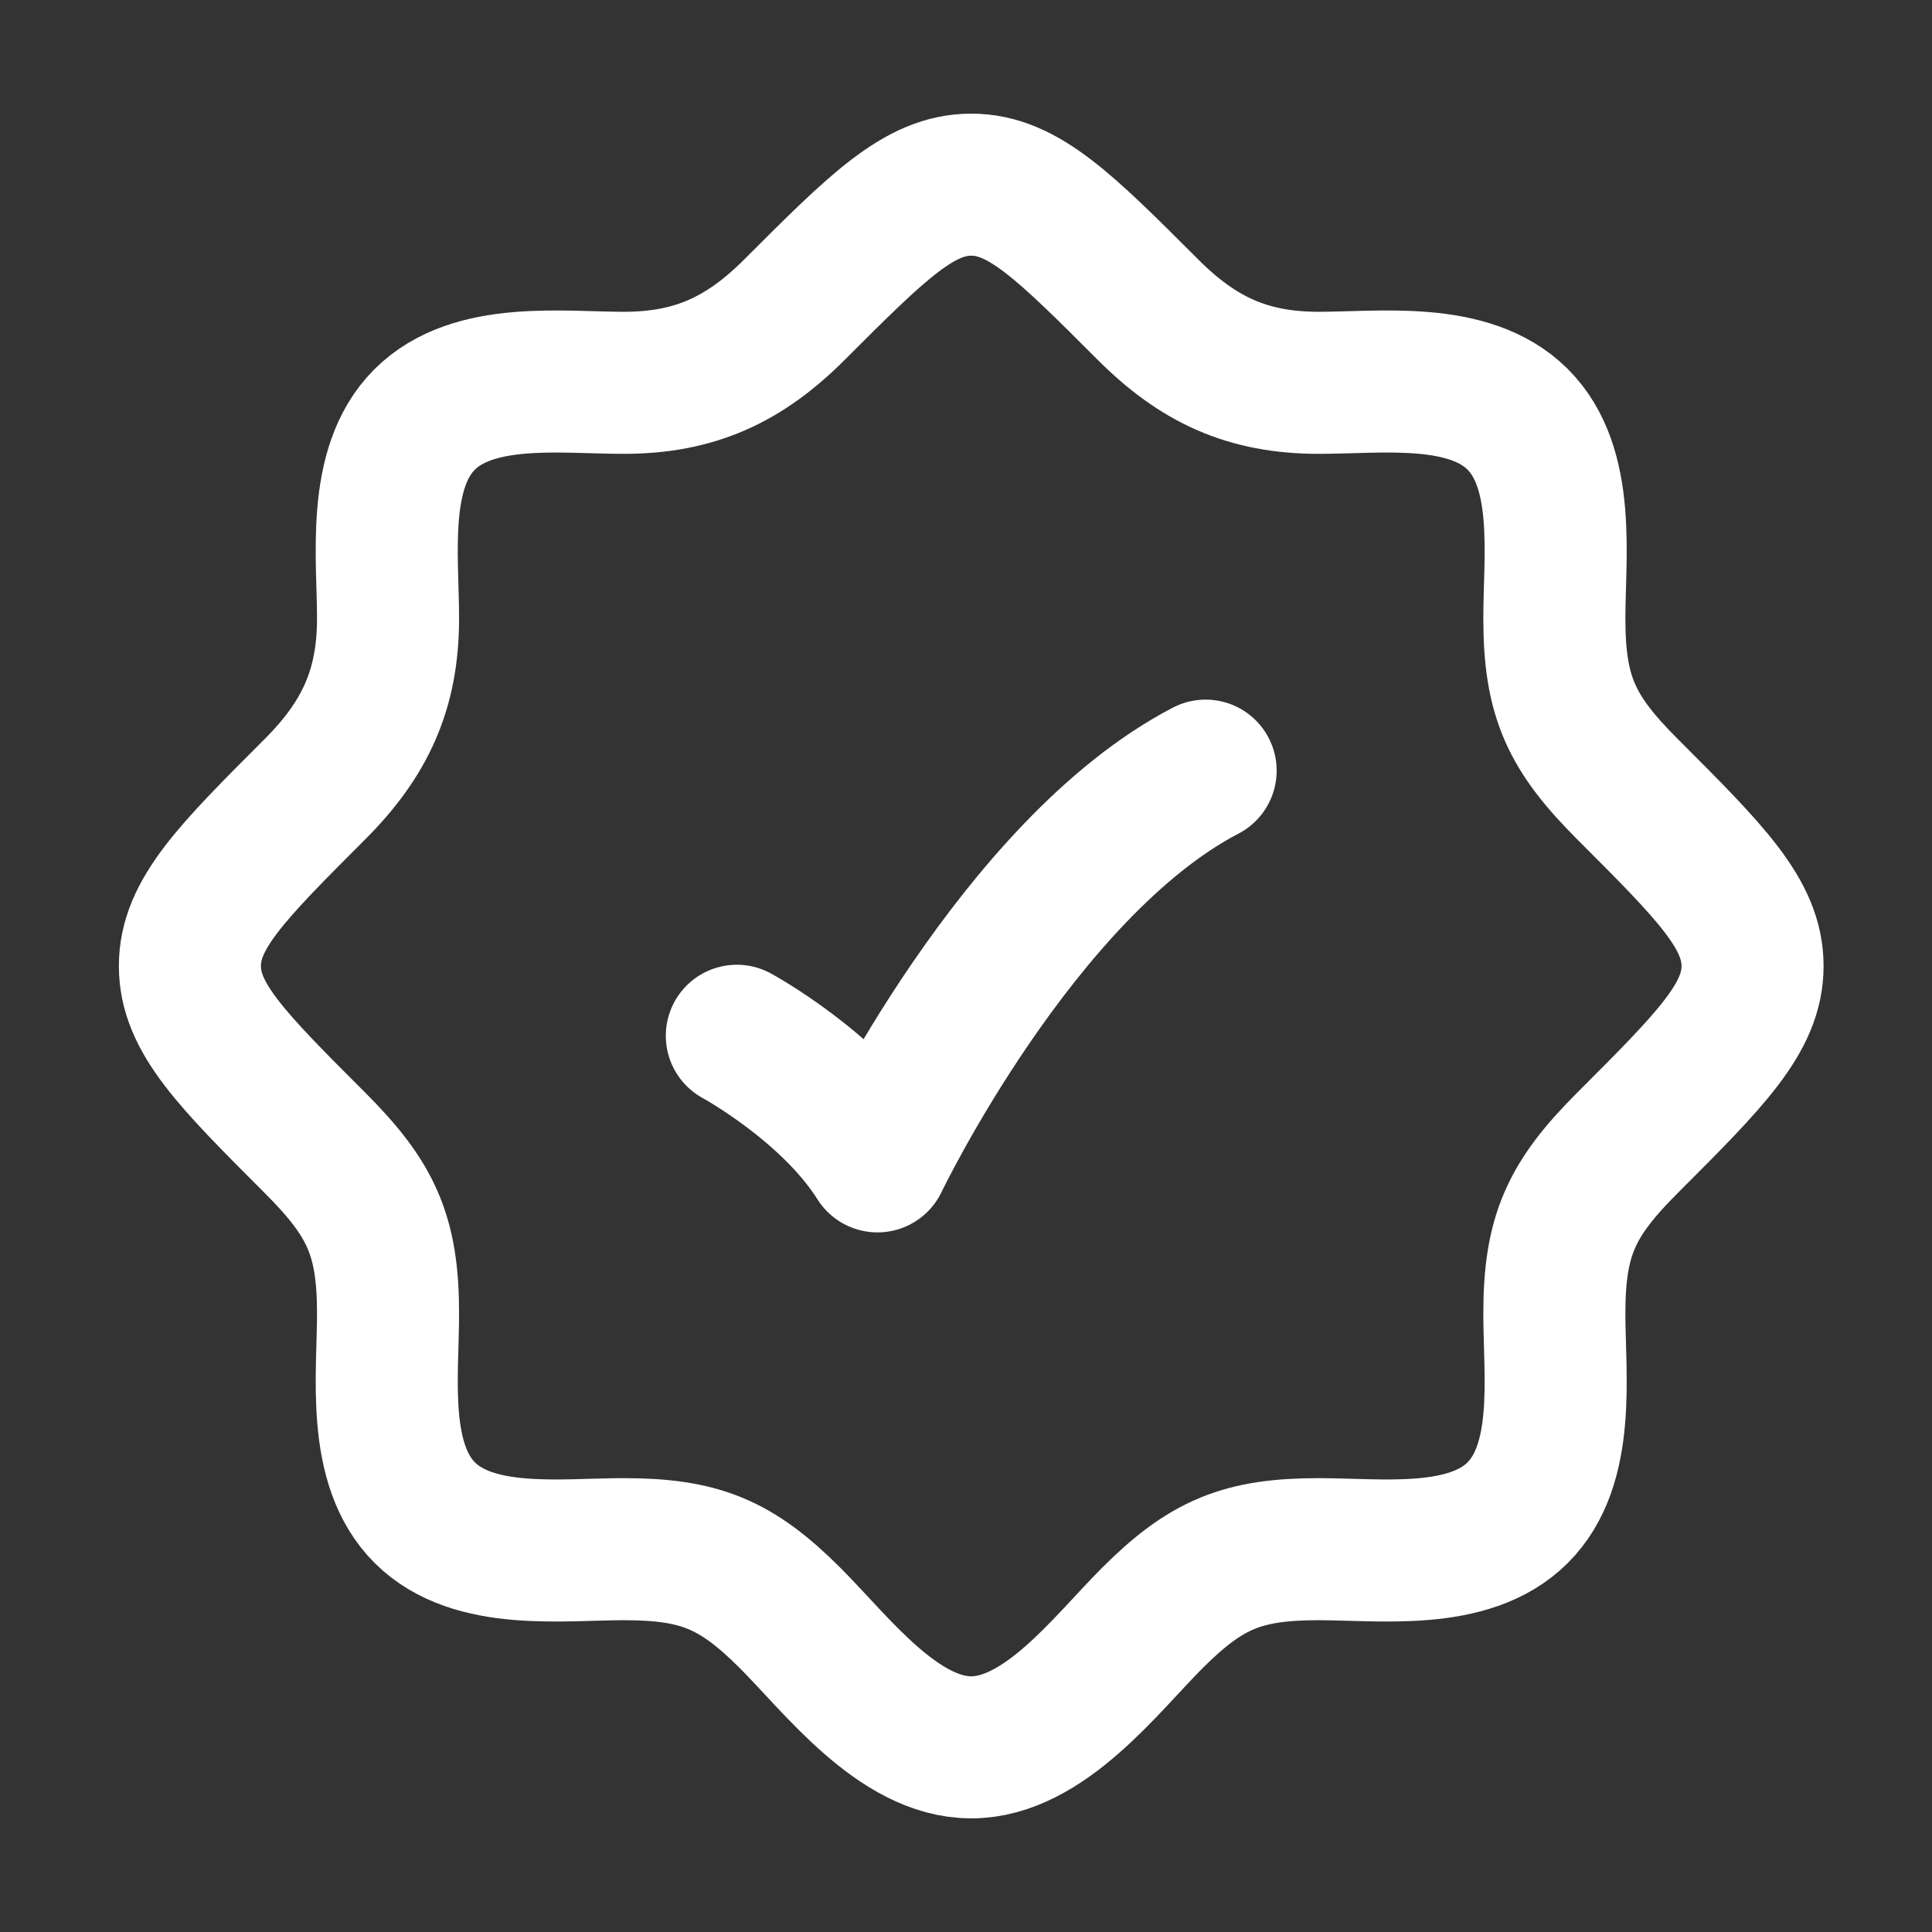
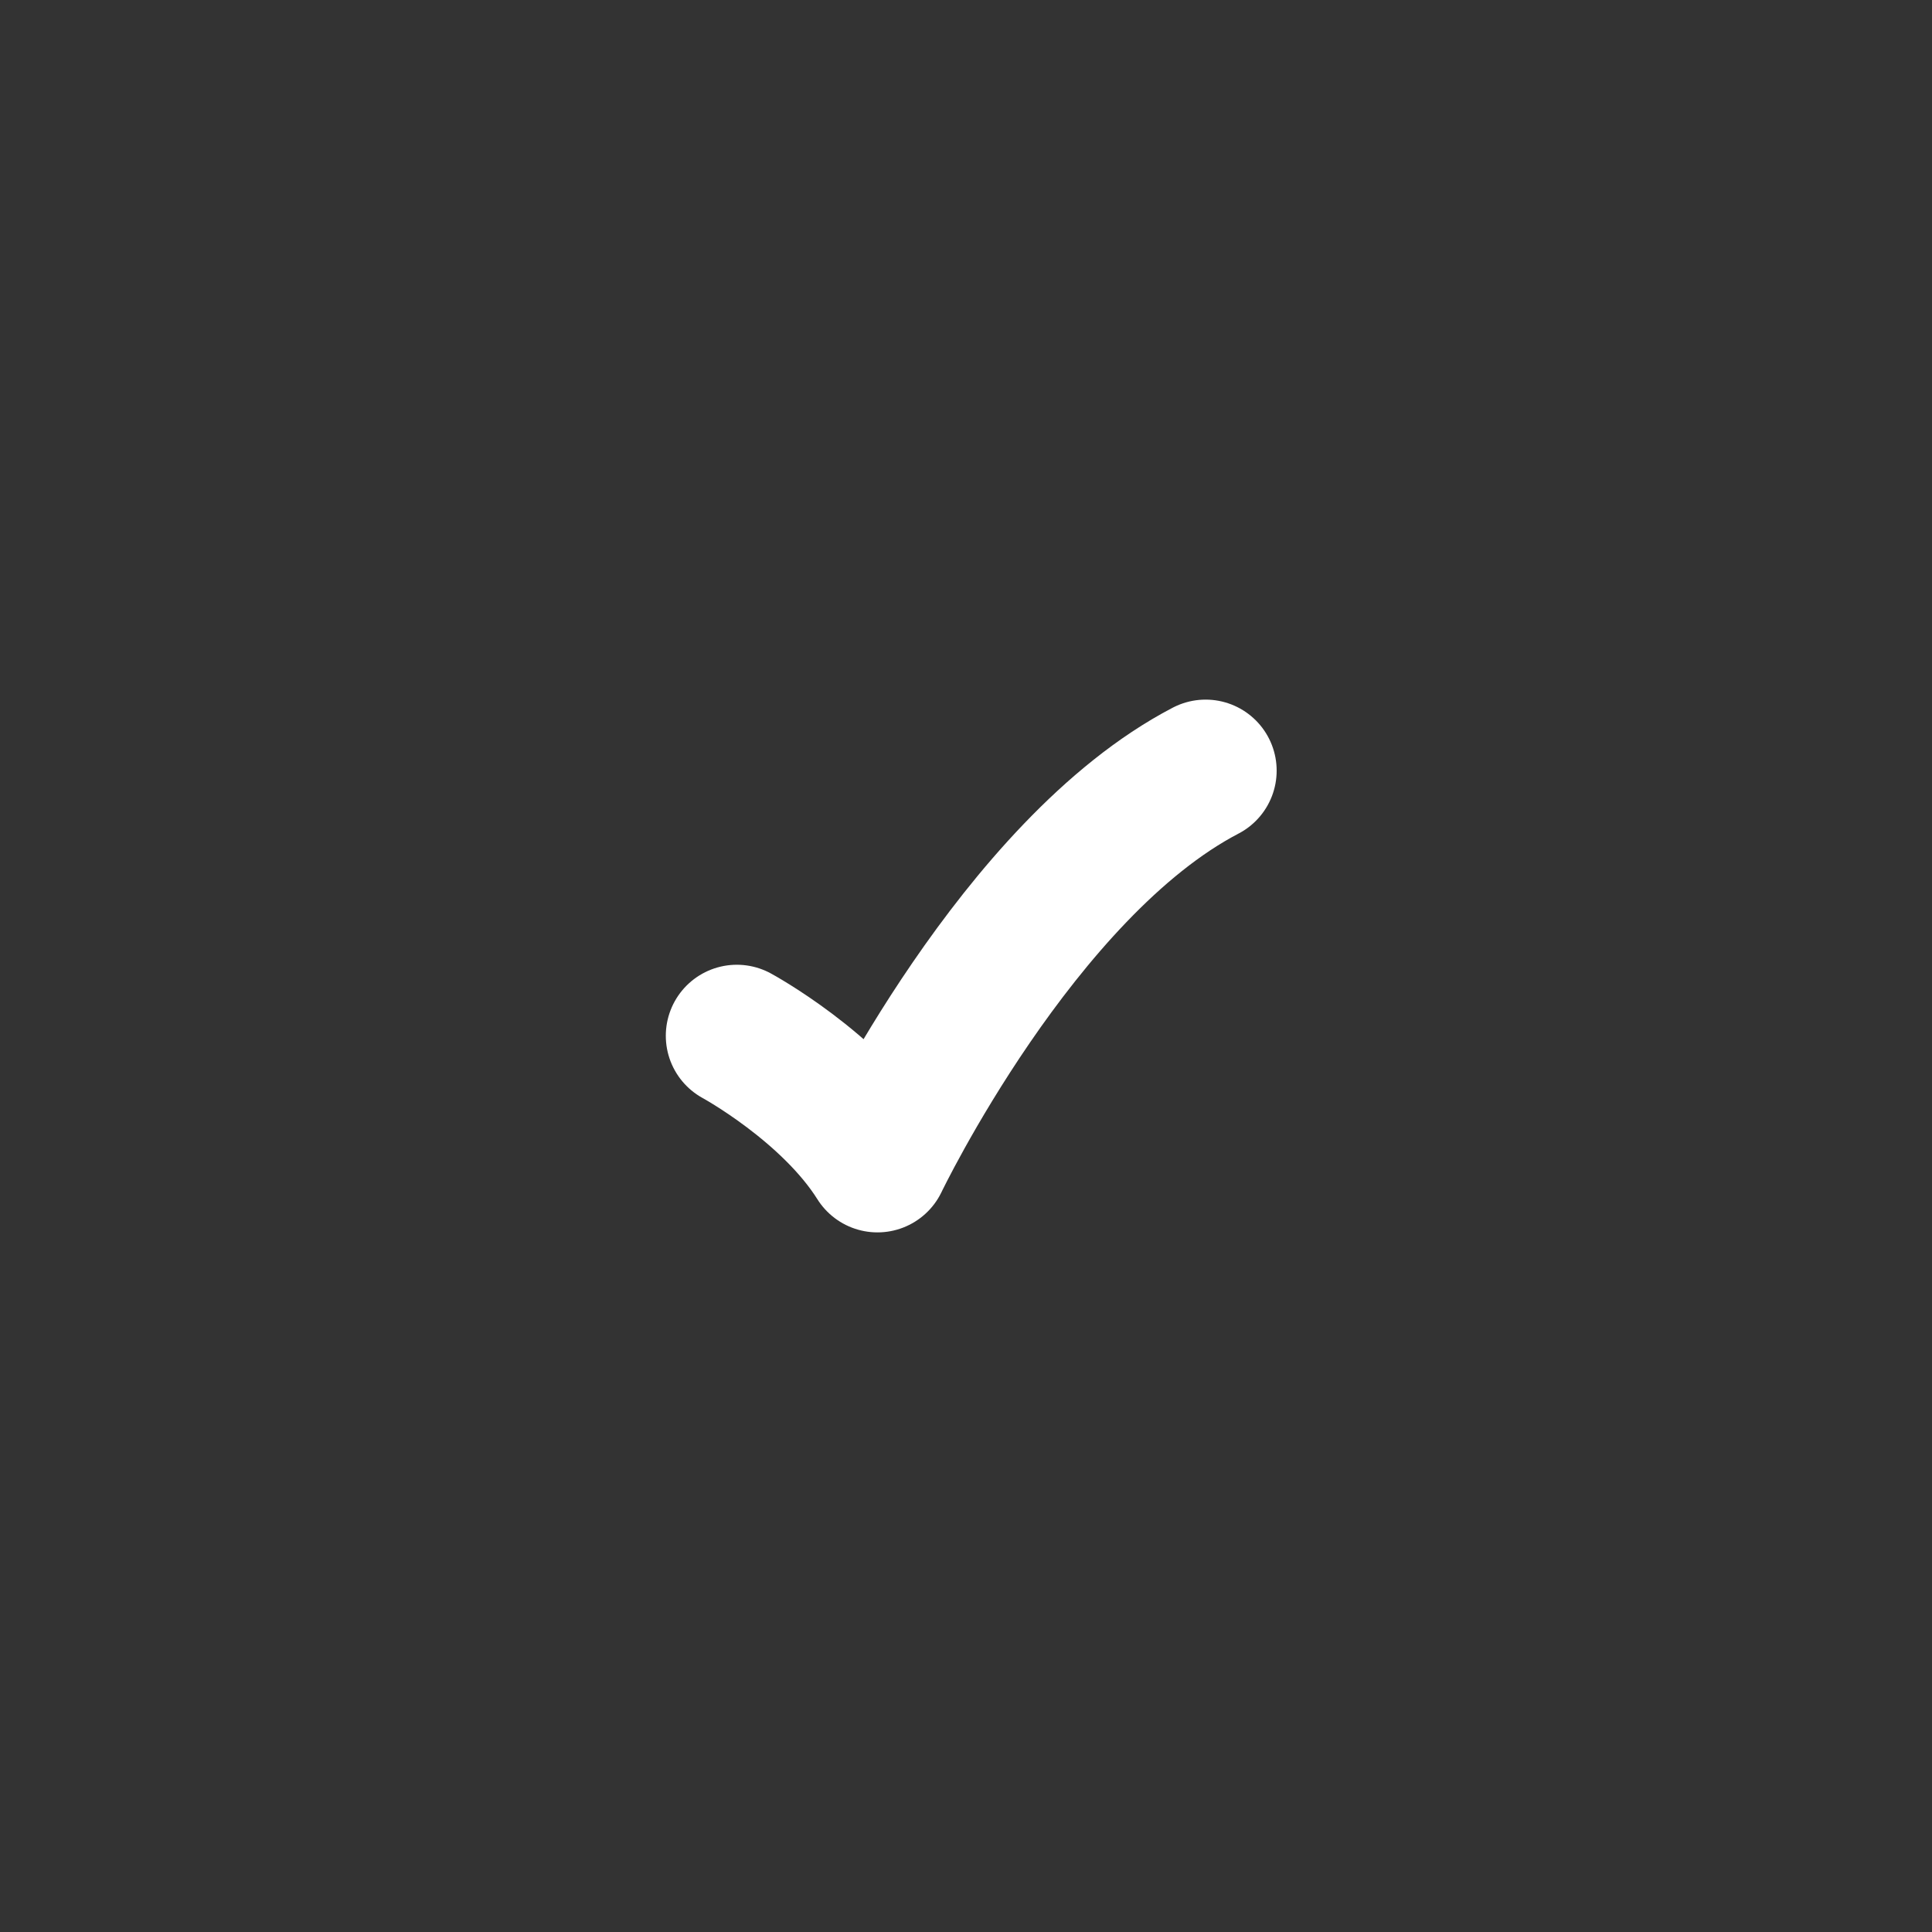
<svg xmlns="http://www.w3.org/2000/svg" width="34" height="34" viewBox="0 0 34 34" fill="none">
  <rect x="0" y="0" width="34" height="34" fill="#333333" stroke="none" />
-   <path d="M26.704 26.625H26.717M26.704 26.625C25.848 27.474 24.296 27.263 23.208 27.263C21.872 27.263 21.229 27.524 20.276 28.477C19.464 29.289 18.376 30.75 17.092 30.75C15.808 30.75 14.72 29.289 13.908 28.477C12.955 27.524 12.312 27.263 10.976 27.263C9.888 27.263 8.336 27.474 7.48 26.625C6.617 25.769 6.829 24.211 6.829 23.116C6.829 21.732 6.527 21.096 5.541 20.11C4.075 18.644 3.342 17.911 3.342 17C3.342 16.089 4.075 15.356 5.541 13.89C6.421 13.01 6.829 12.138 6.829 10.884C6.829 9.796 6.618 8.244 7.467 7.388C8.323 6.525 9.881 6.737 10.976 6.737C12.23 6.737 13.102 6.329 13.982 5.449C15.448 3.983 16.181 3.25 17.092 3.25C18.003 3.25 18.736 3.983 20.202 5.449C21.081 6.329 21.953 6.737 23.208 6.737C24.296 6.737 25.848 6.526 26.704 7.375C27.567 8.231 27.354 9.789 27.354 10.884C27.354 12.268 27.657 12.904 28.643 13.89C30.109 15.356 30.842 16.089 30.842 17C30.842 17.911 30.109 18.644 28.643 20.11C27.657 21.096 27.354 21.732 27.354 23.116C27.354 24.211 27.567 25.769 26.704 26.625Z" stroke="white" stroke-width="2.5" />
  <path d="M12.967 18.228C12.967 18.228 14.617 19.124 15.442 20.438C15.442 20.438 17.917 15.281 21.217 13.562" stroke="white" stroke-width="2.5" stroke-linecap="round" stroke-linejoin="round" />
</svg>